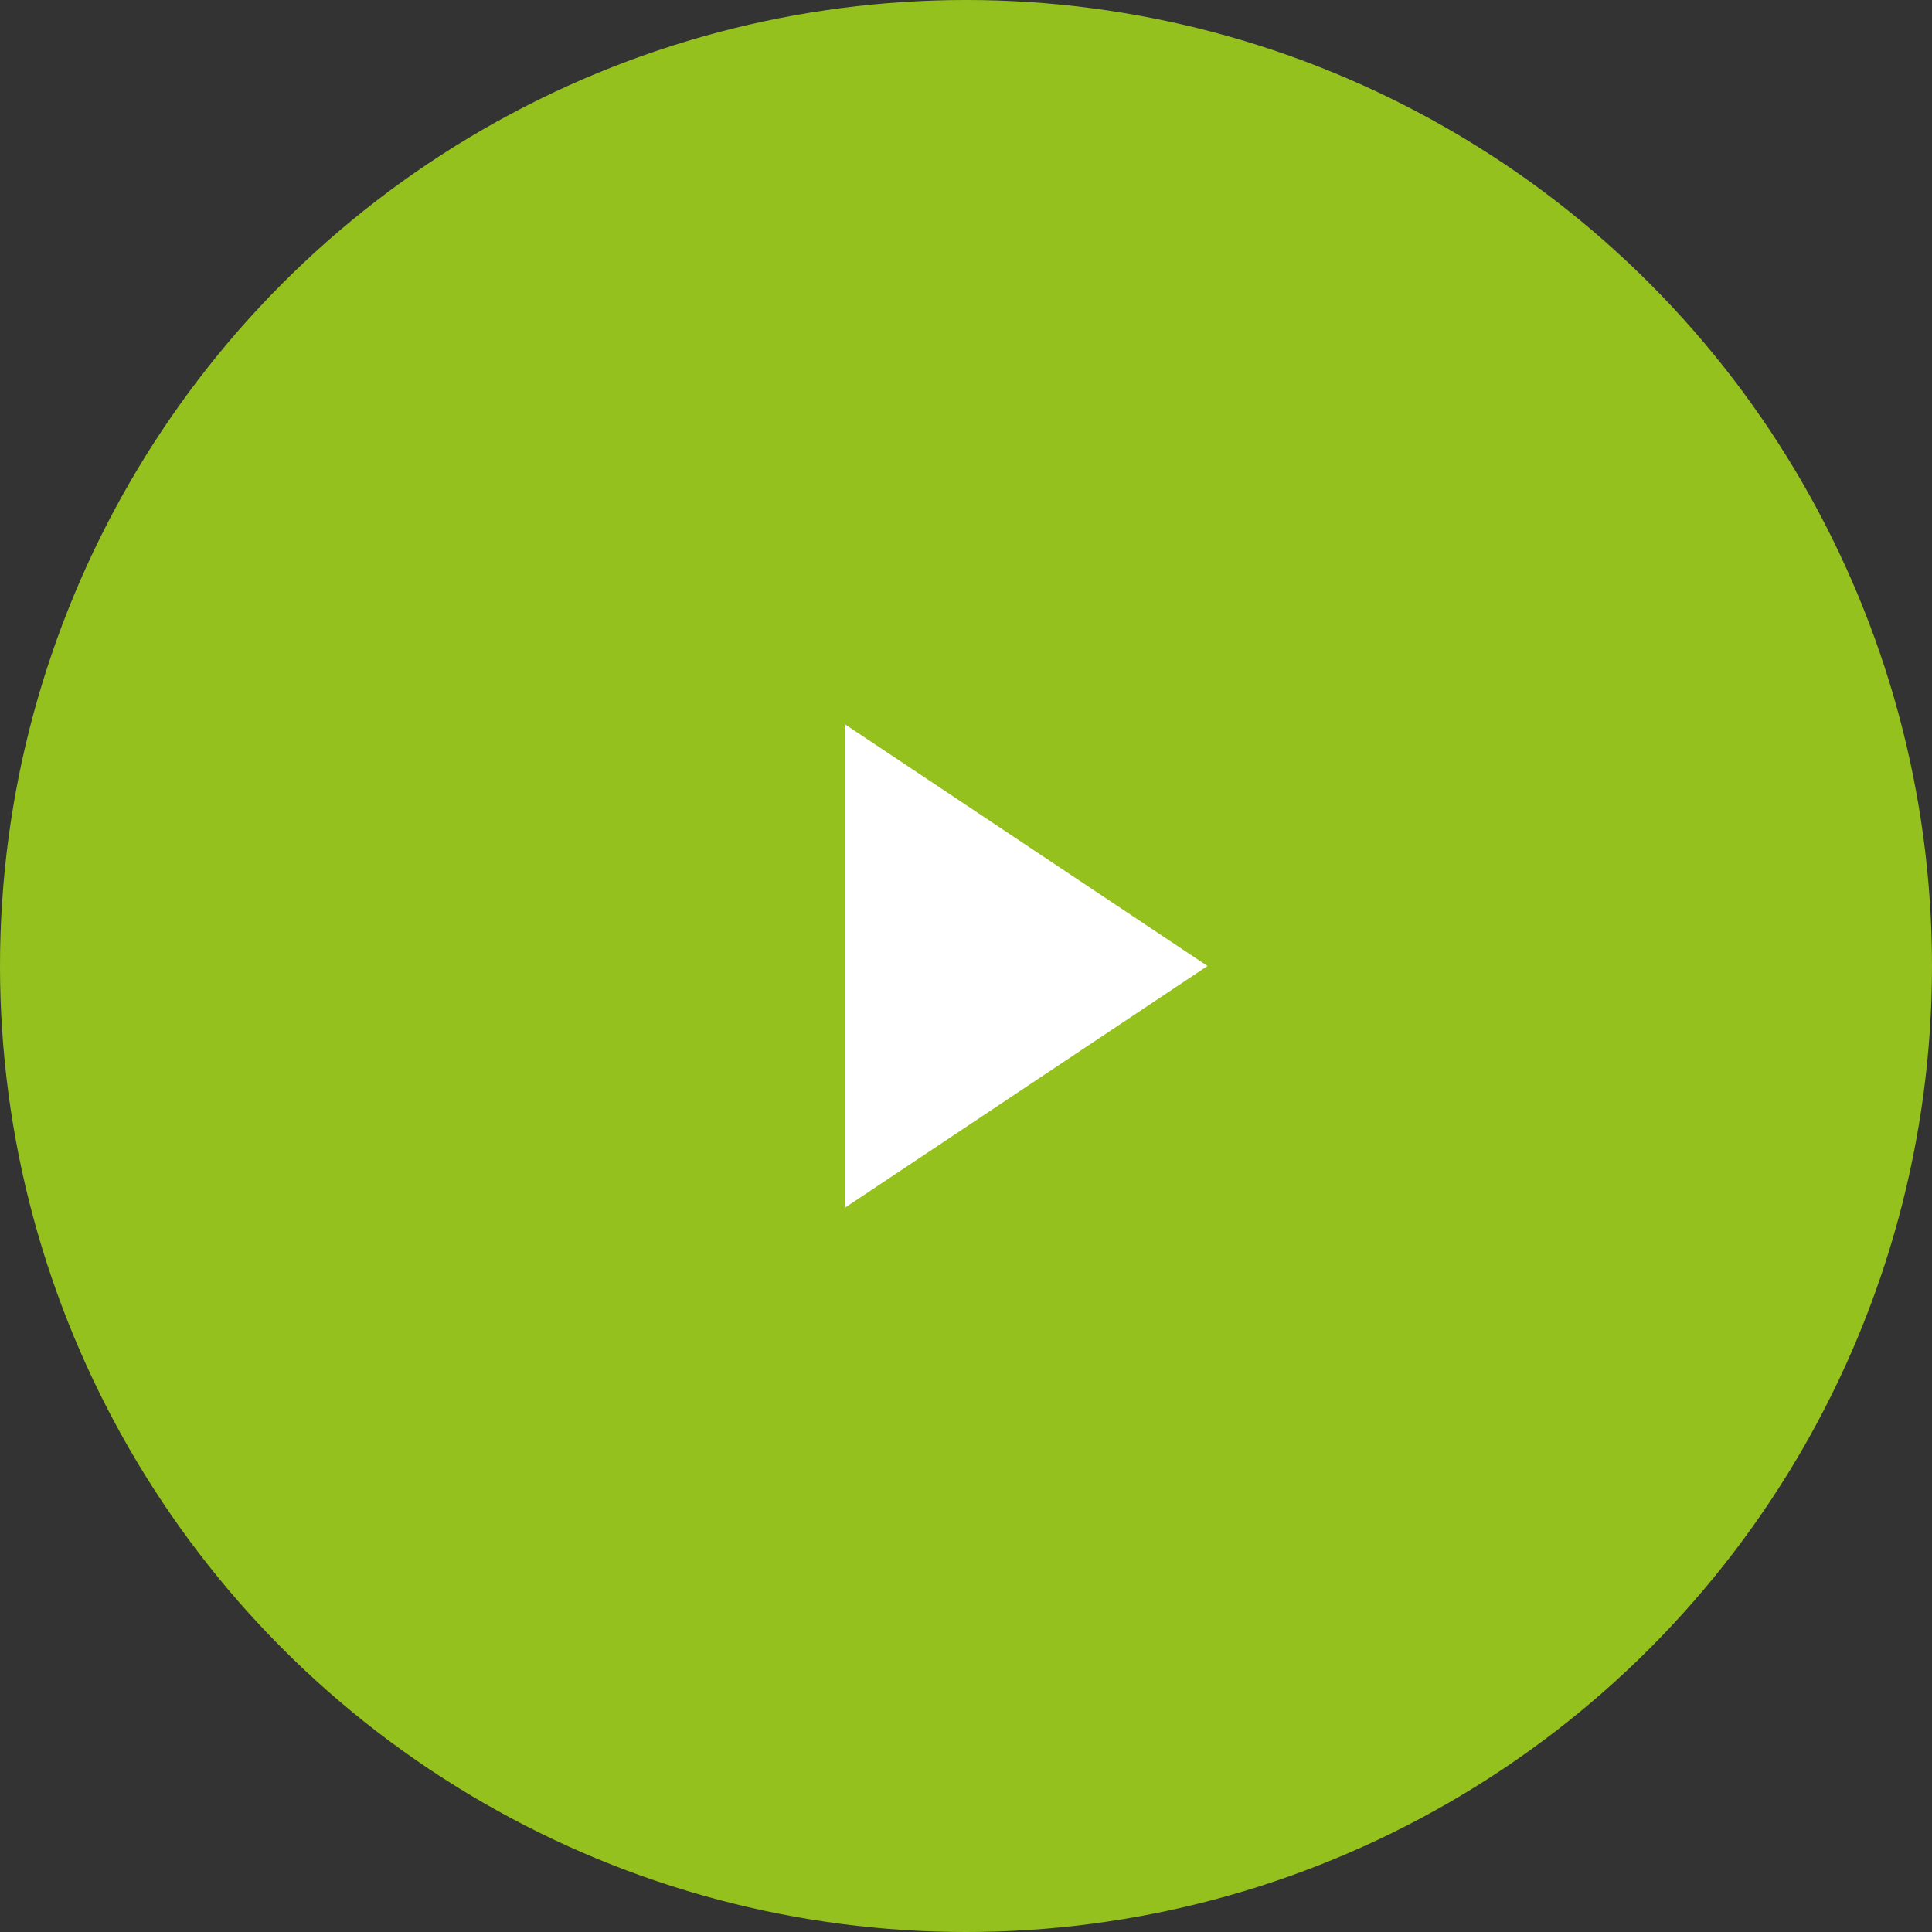
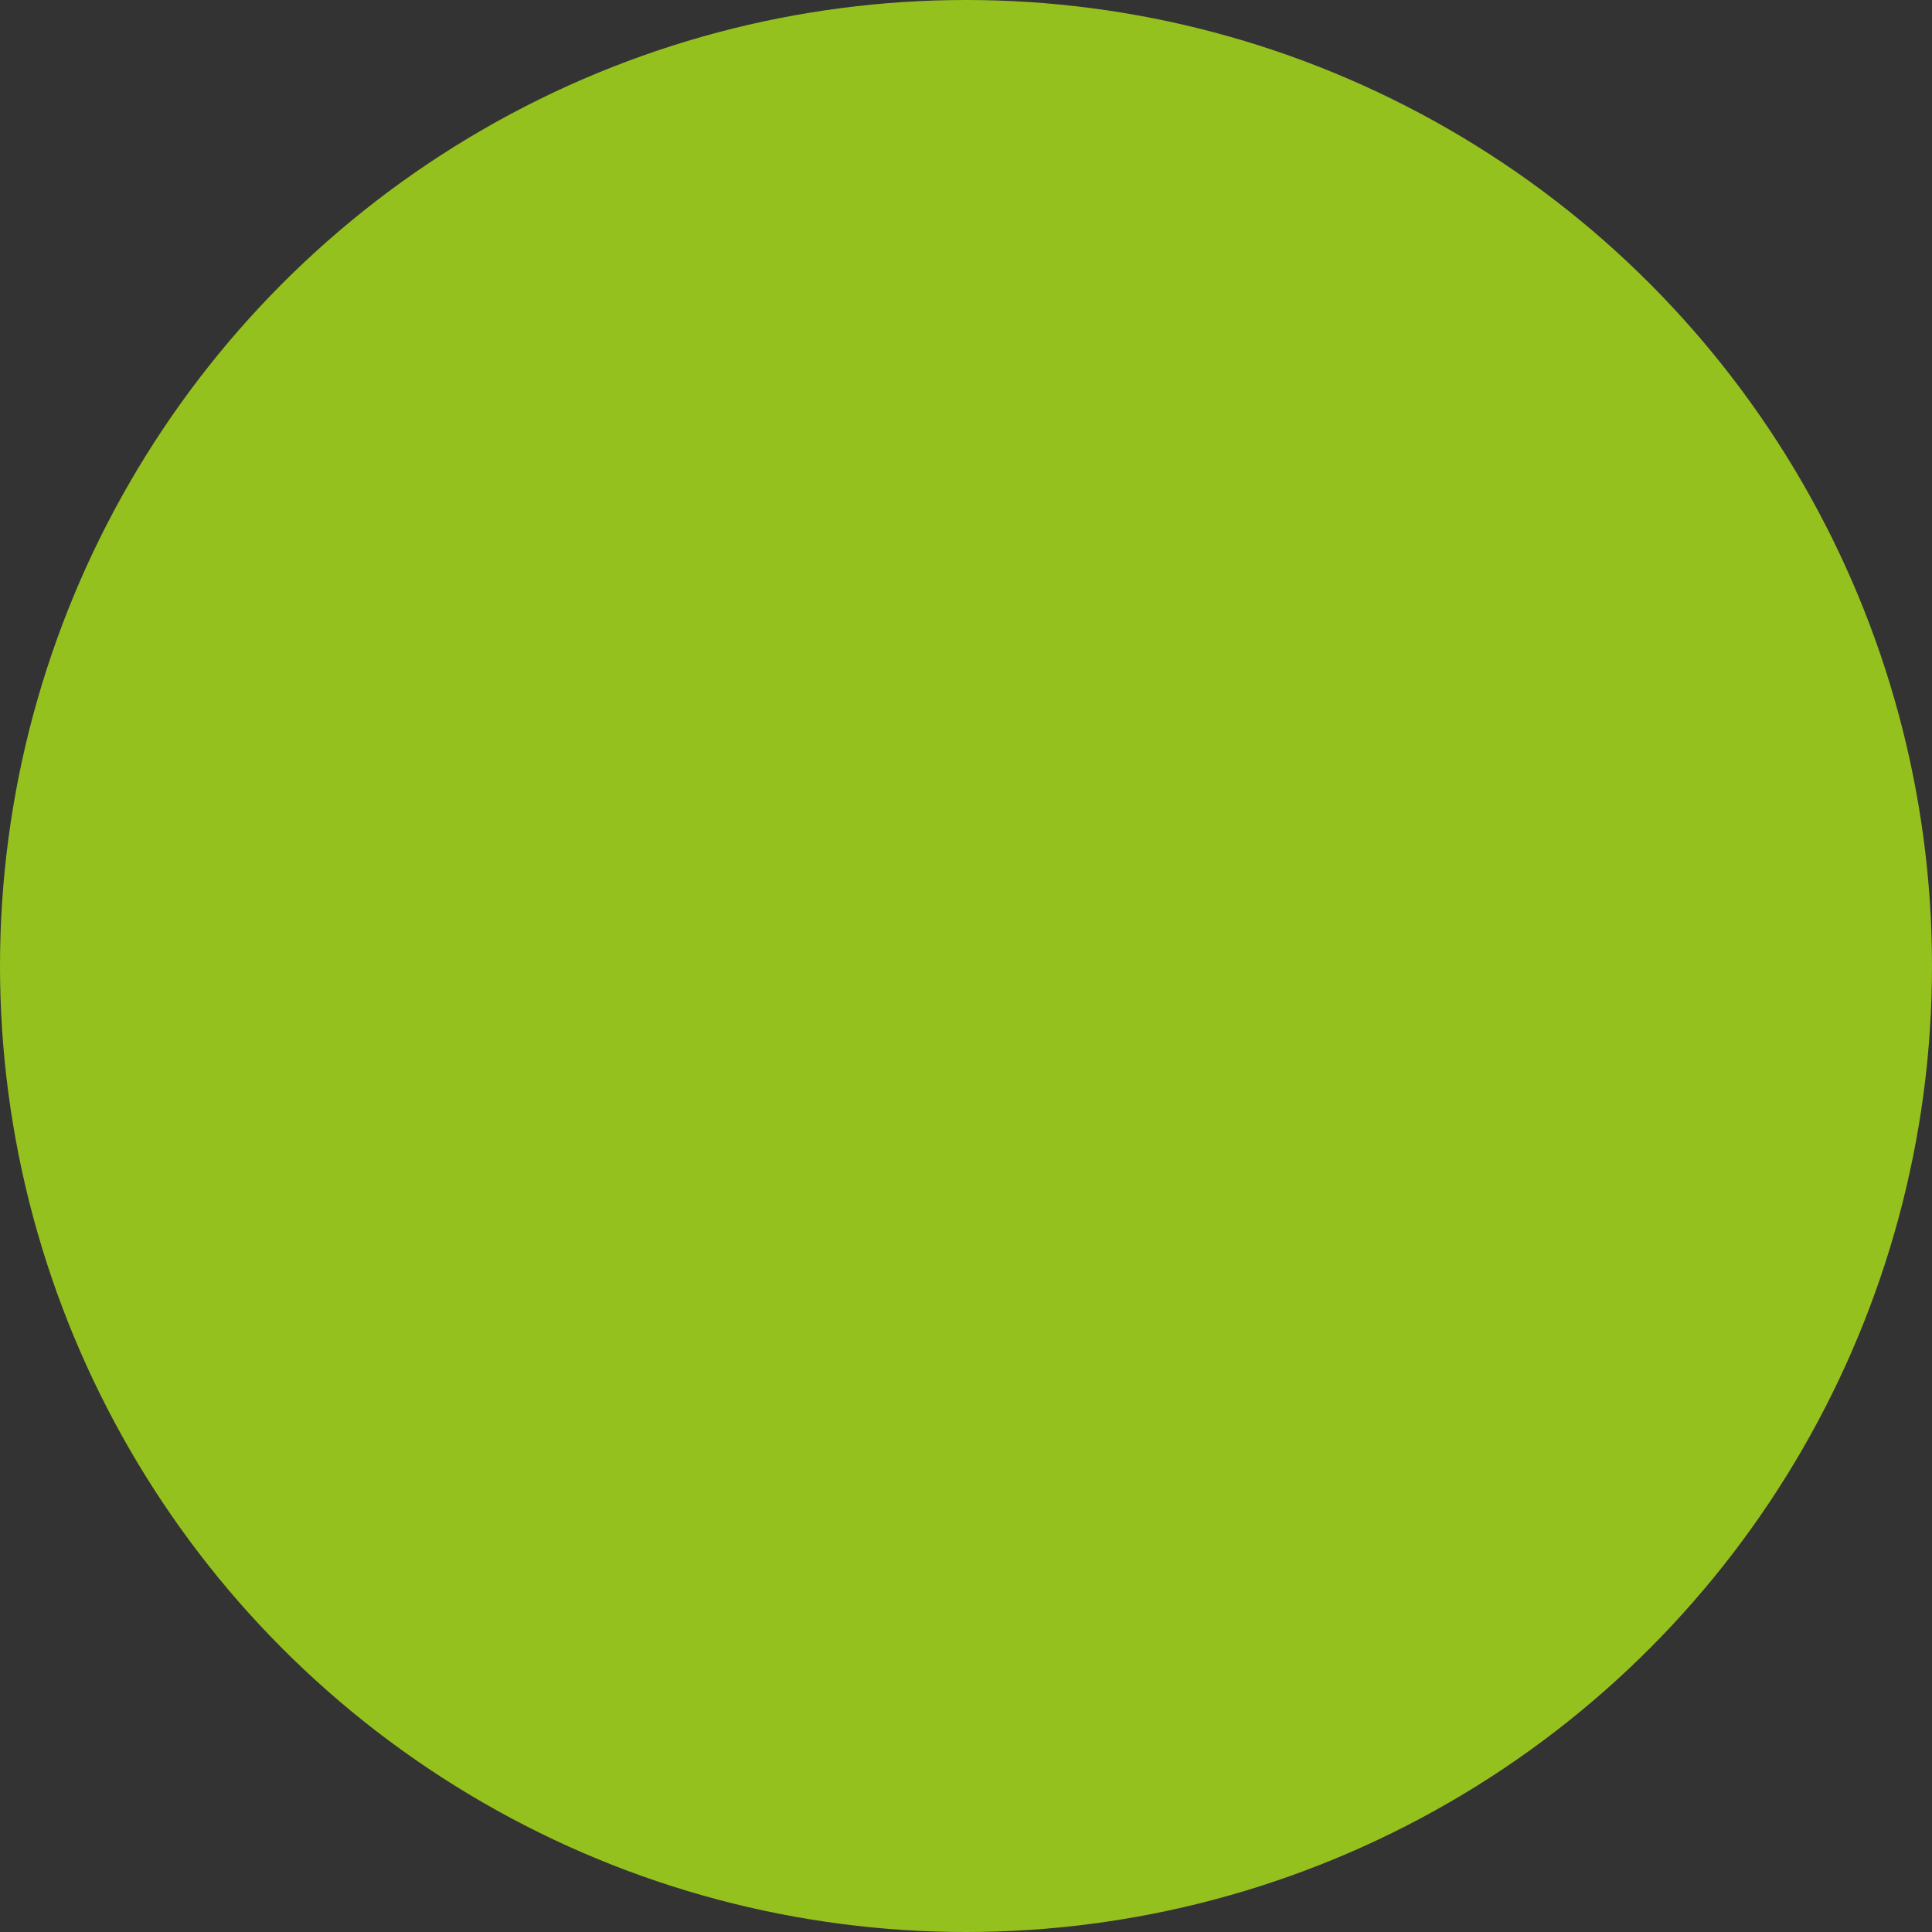
<svg xmlns="http://www.w3.org/2000/svg" width="16" height="16">
  <rect width="100%" height="100%" fill="#333333" stroke="none" />
  <g transform="translate(-1284 -1055)">
    <circle cx="8" cy="8" r="8" transform="rotate(180 650 535.5)" fill="#95c11f" />
-     <path d="M1294 1063l-3 2v-4z" fill="#fff" />
  </g>
</svg>